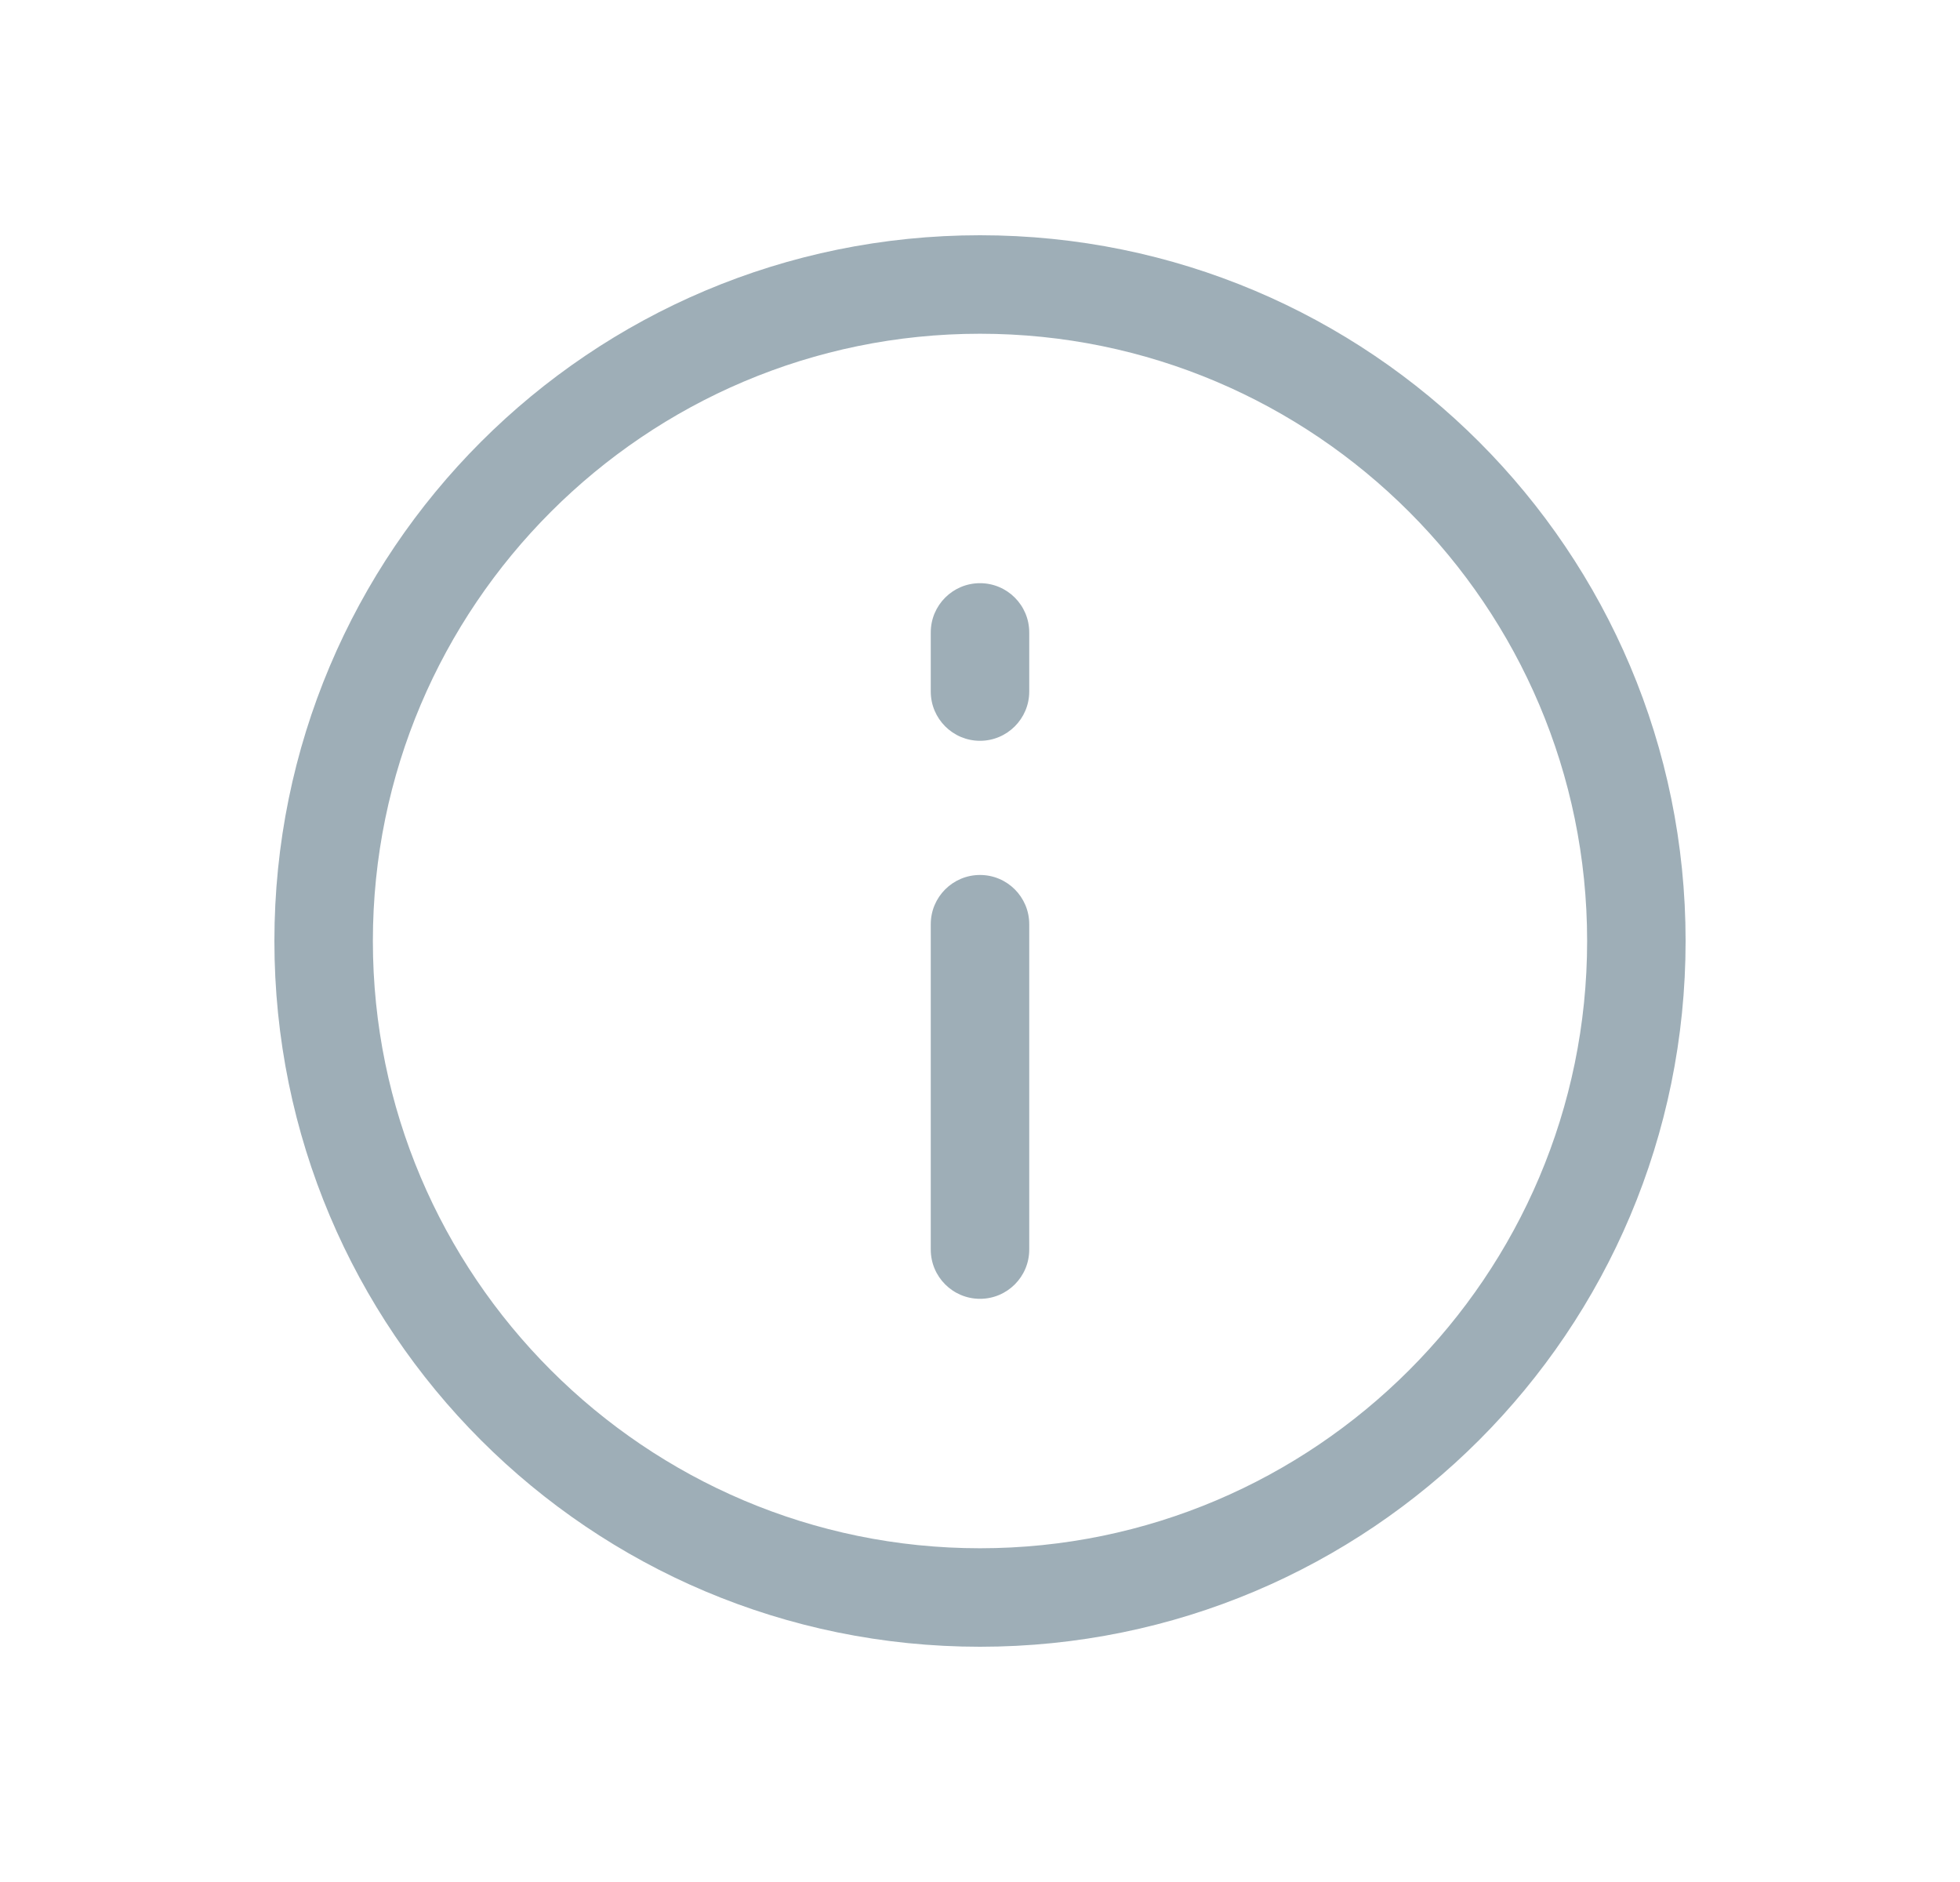
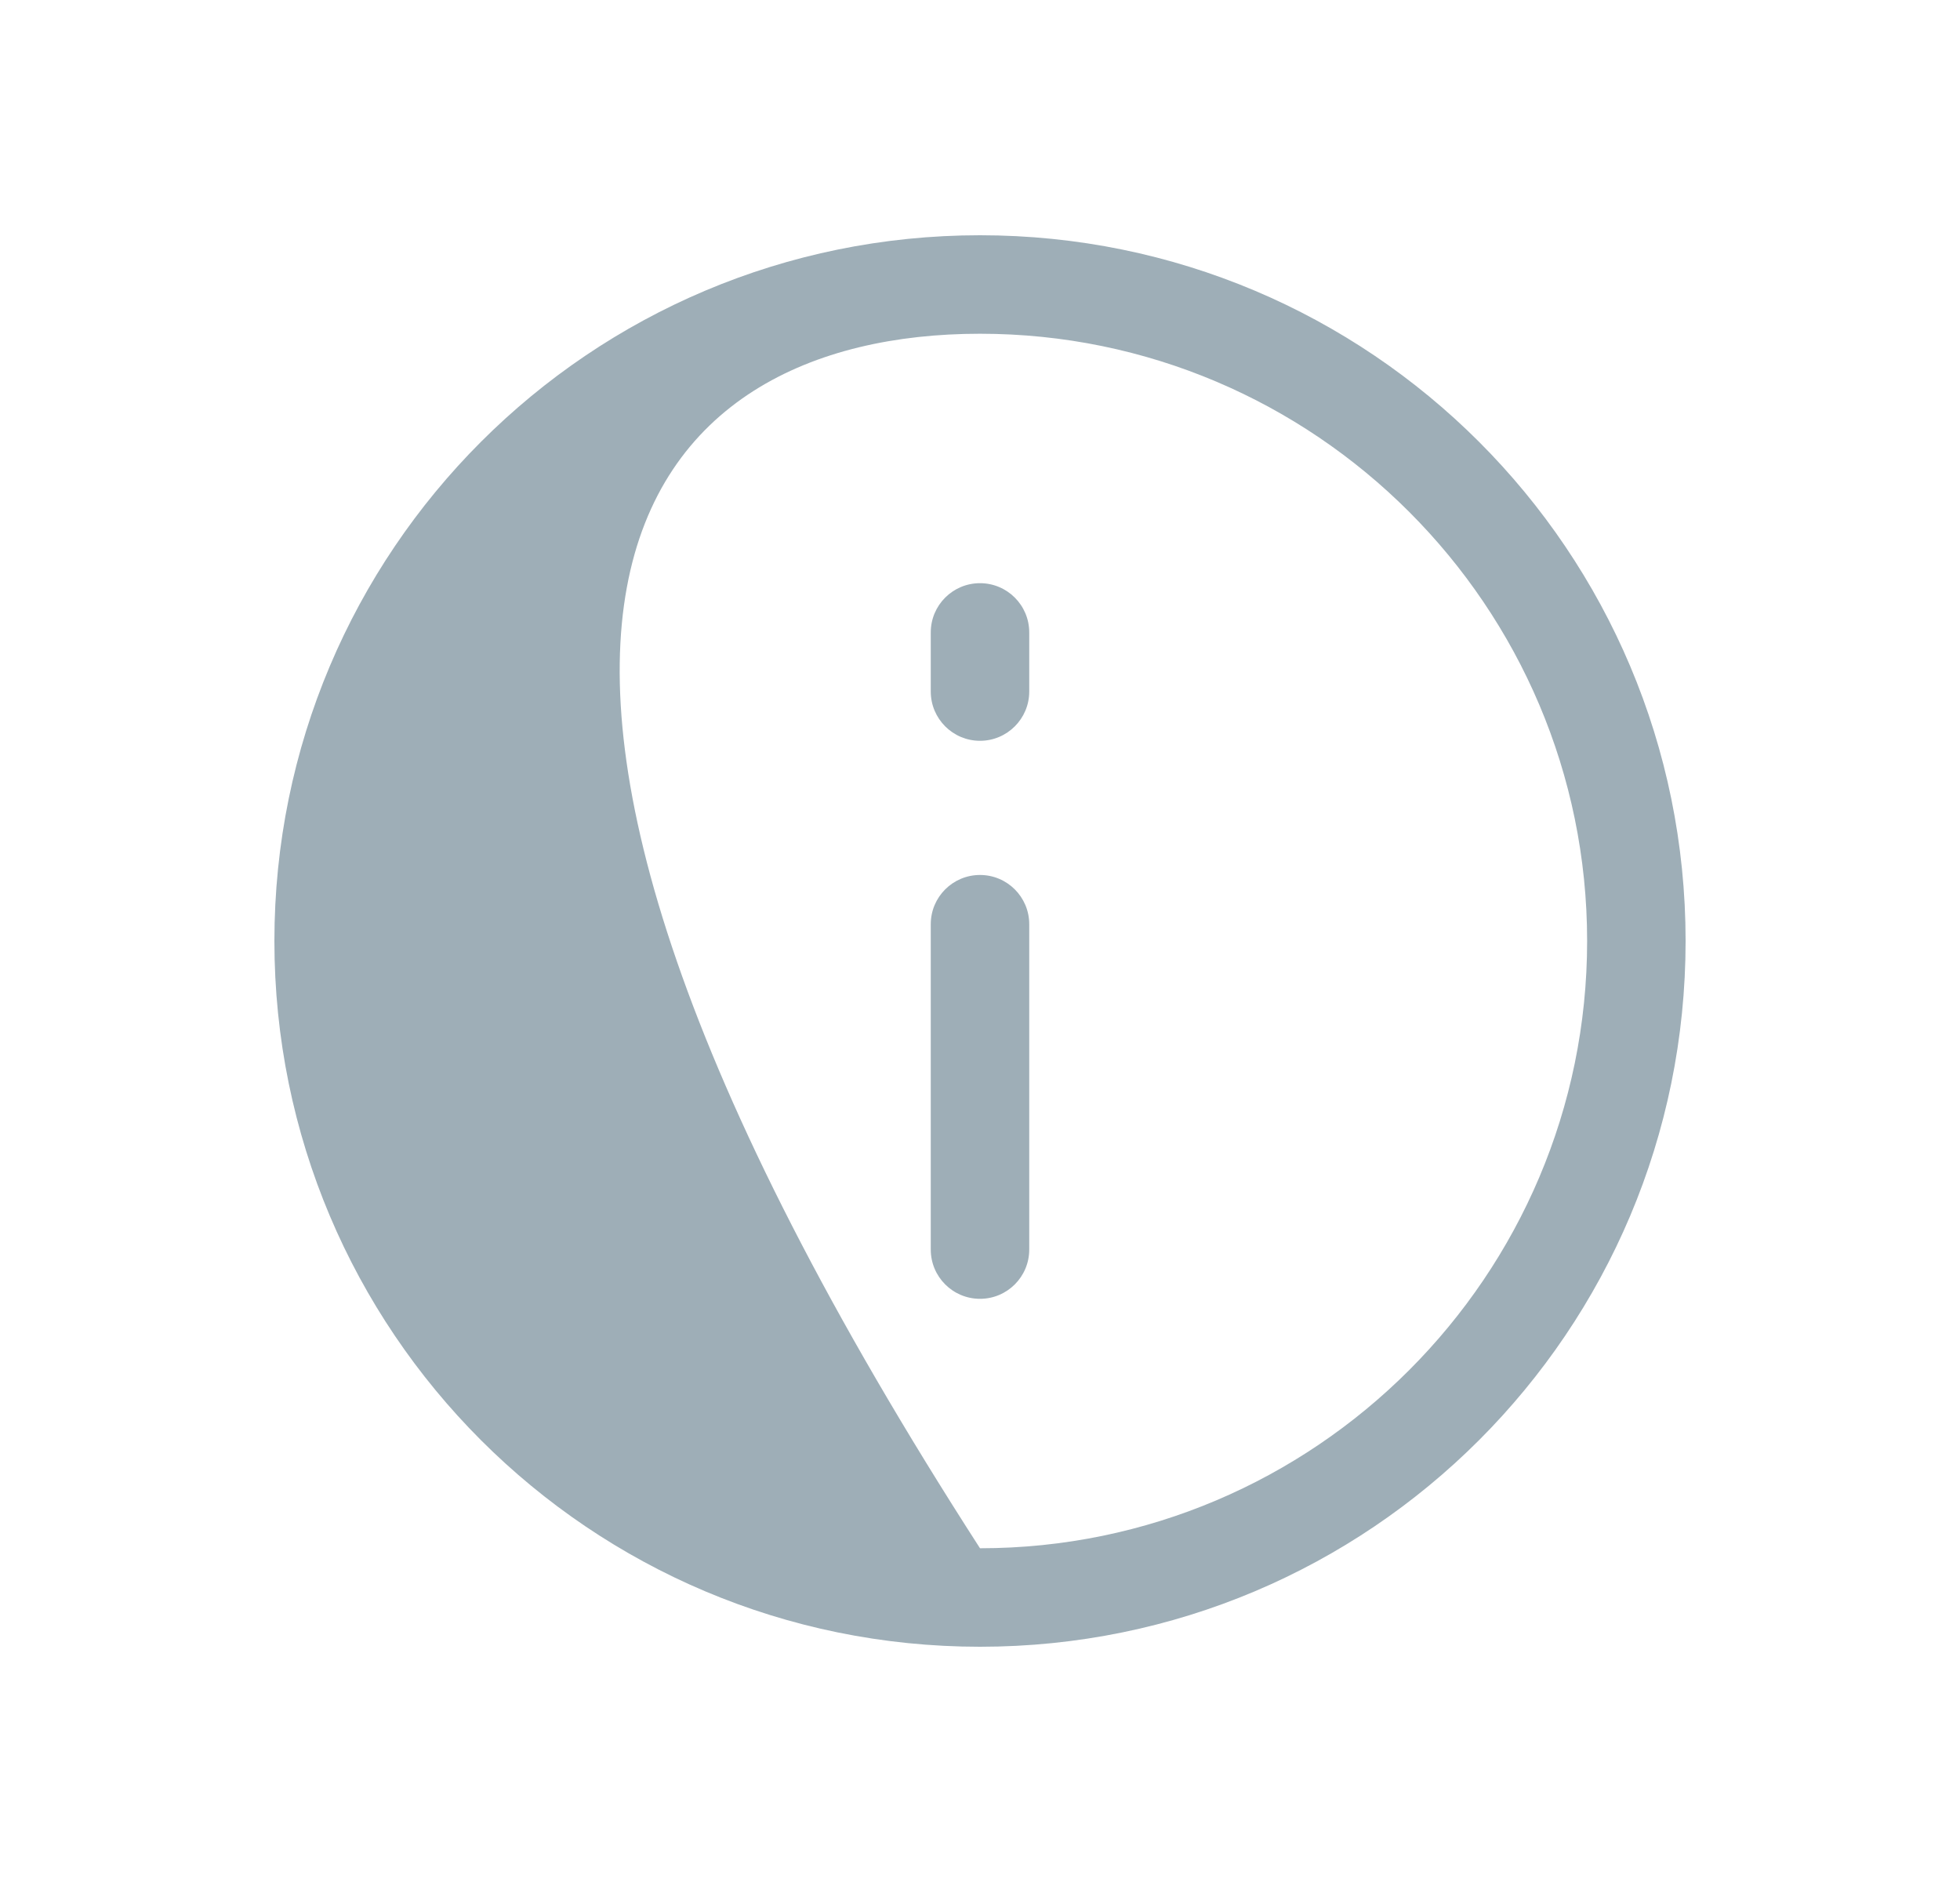
<svg xmlns="http://www.w3.org/2000/svg" width="25" height="24" viewBox="0 0 25 24" fill="none">
-   <path fill-rule="evenodd" clip-rule="evenodd" d="M12.5 3C7.526 3 3.5 7.025 3.5 12C3.5 16.974 7.525 21 12.5 21C17.474 21 21.5 16.975 21.5 12C21.5 7.026 17.475 3 12.5 3ZM12.5 19.744C8.23 19.744 4.756 16.27 4.756 12C4.756 7.73 8.23 4.256 12.5 4.256C16.77 4.256 20.244 7.73 20.244 12C20.244 16.27 16.77 19.744 12.5 19.744ZM12.5 11.158C12.153 11.158 11.872 11.439 11.872 11.786V15.935C11.872 16.282 12.153 16.563 12.5 16.563C12.847 16.563 13.128 16.282 13.128 15.935V11.786C13.128 11.439 12.847 11.158 12.5 11.158ZM11.872 8.065C11.872 7.718 12.153 7.437 12.5 7.437C12.847 7.437 13.128 7.718 13.128 8.065V8.819C13.128 9.165 12.847 9.447 12.5 9.447C12.153 9.447 11.872 9.165 11.872 8.819V8.065Z" fill="#9EAEB7" />
+   <path fill-rule="evenodd" clip-rule="evenodd" d="M12.5 3C7.526 3 3.5 7.025 3.5 12C3.5 16.974 7.525 21 12.5 21C17.474 21 21.5 16.975 21.5 12C21.5 7.026 17.475 3 12.5 3ZM12.5 19.744C4.756 7.73 8.23 4.256 12.5 4.256C16.77 4.256 20.244 7.73 20.244 12C20.244 16.27 16.77 19.744 12.5 19.744ZM12.5 11.158C12.153 11.158 11.872 11.439 11.872 11.786V15.935C11.872 16.282 12.153 16.563 12.5 16.563C12.847 16.563 13.128 16.282 13.128 15.935V11.786C13.128 11.439 12.847 11.158 12.5 11.158ZM11.872 8.065C11.872 7.718 12.153 7.437 12.5 7.437C12.847 7.437 13.128 7.718 13.128 8.065V8.819C13.128 9.165 12.847 9.447 12.5 9.447C12.153 9.447 11.872 9.165 11.872 8.819V8.065Z" fill="#9EAEB7" />
</svg>